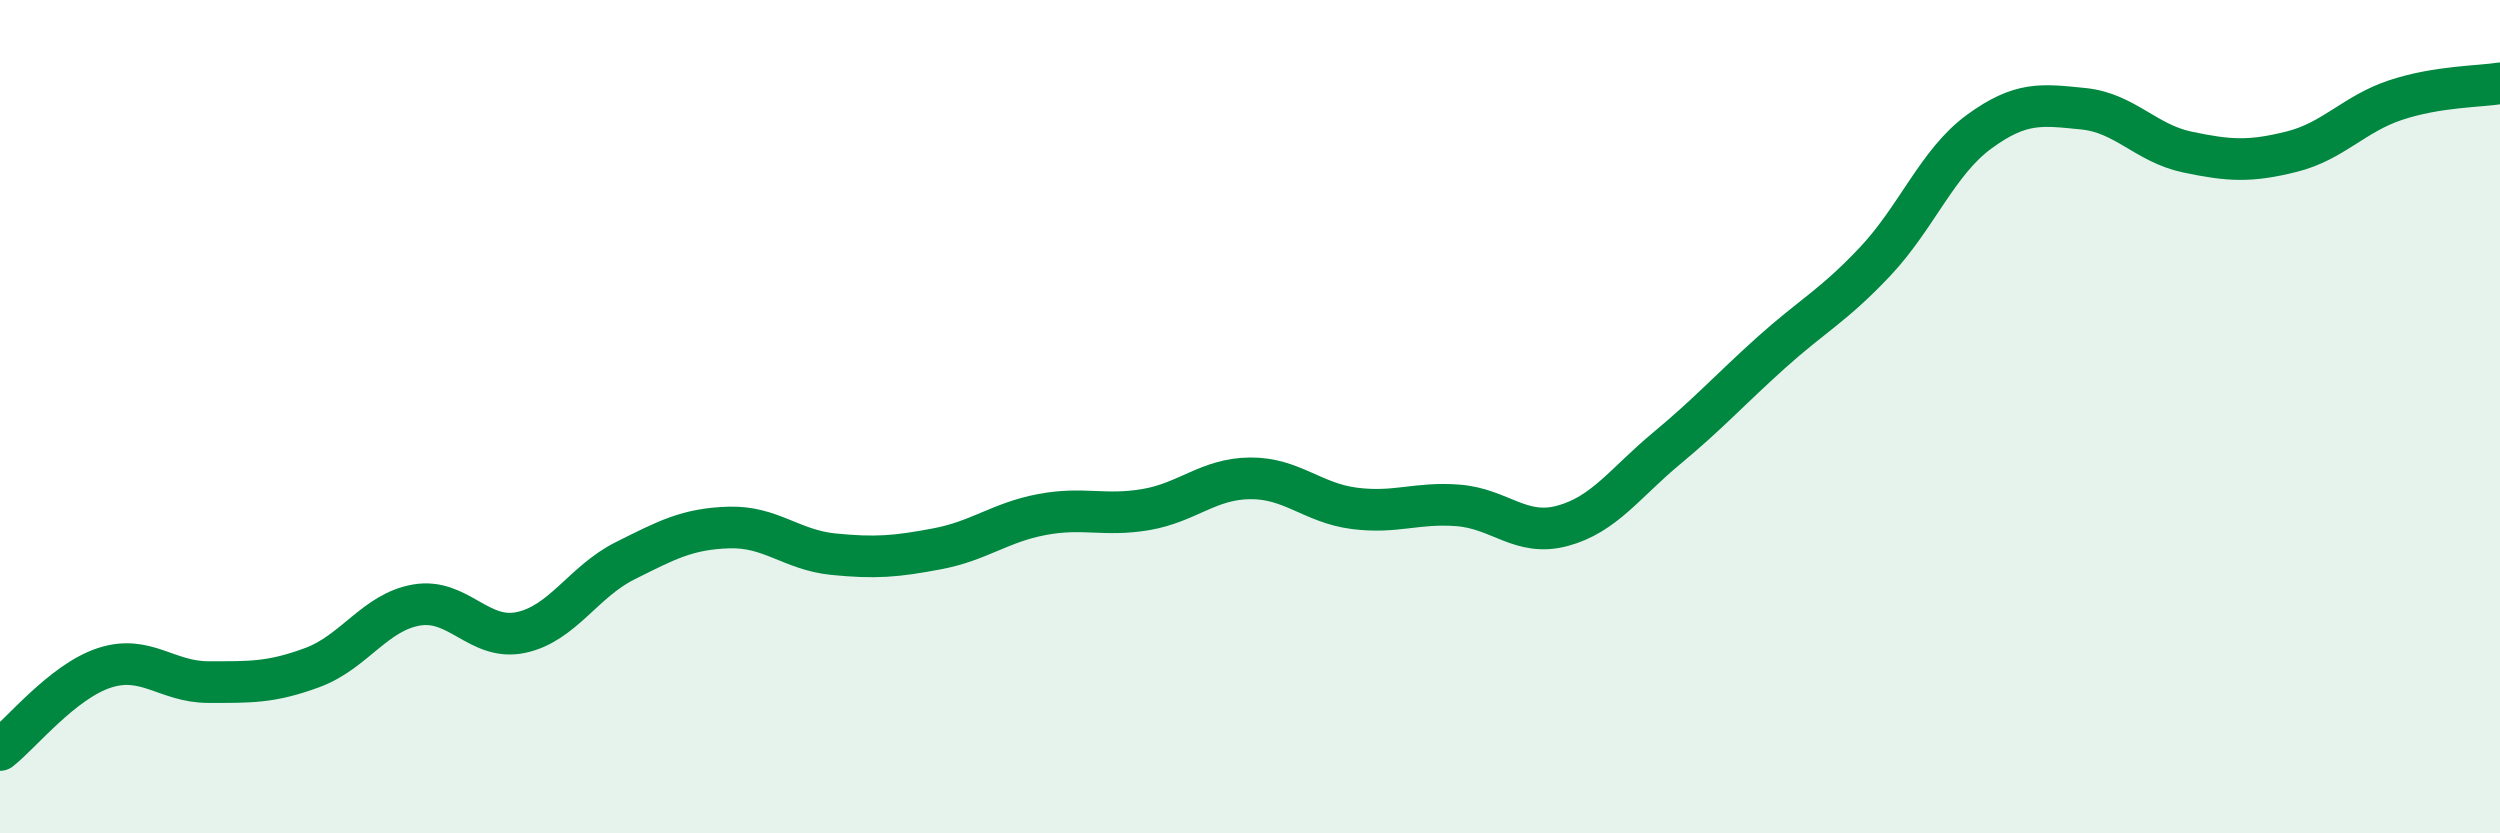
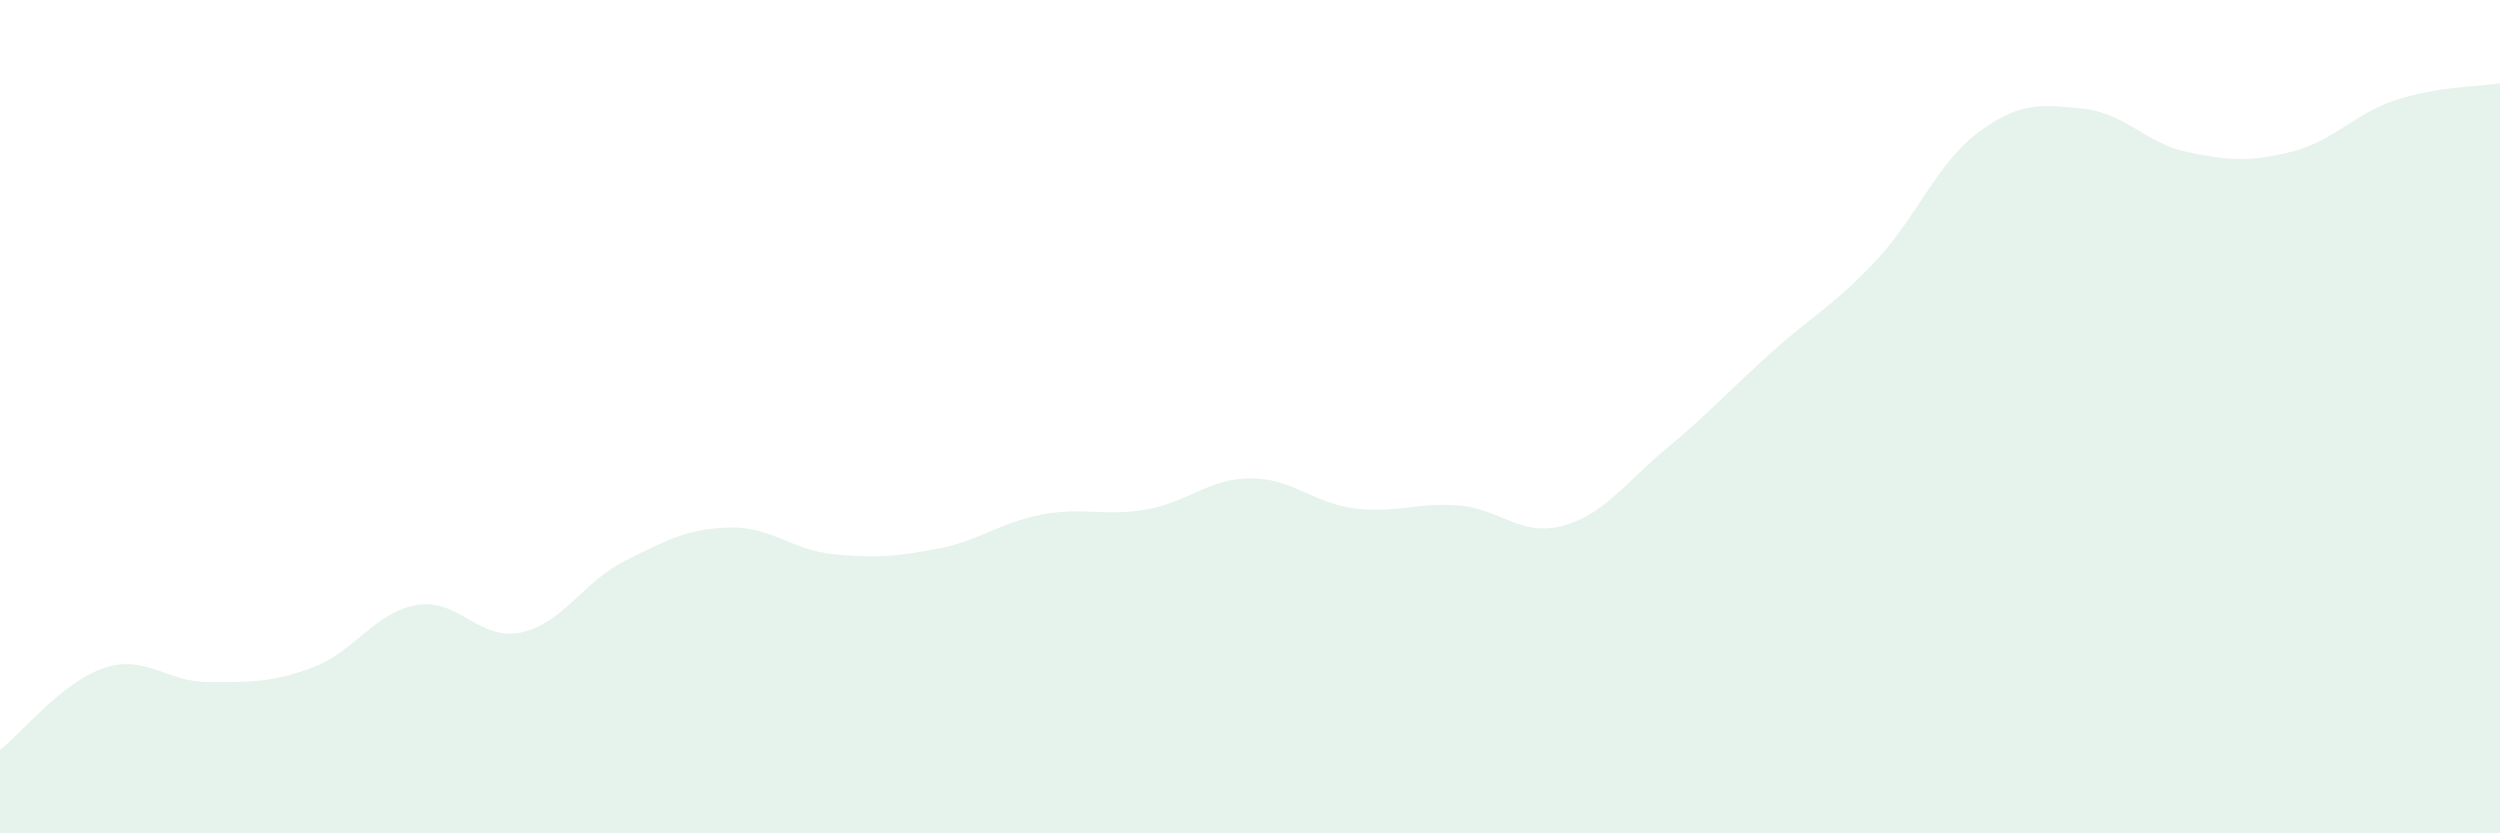
<svg xmlns="http://www.w3.org/2000/svg" width="60" height="20" viewBox="0 0 60 20">
  <path d="M 0,18 C 0.5,17.61 1.5,16.36 2.5,16.03 C 3.5,15.7 4,16.37 5,16.37 C 6,16.37 6.5,16.39 7.5,16.02 C 8.5,15.65 9,14.69 10,14.52 C 11,14.35 11.5,15.39 12.5,15.18 C 13.5,14.97 14,13.96 15,13.46 C 16,12.96 16.5,12.69 17.5,12.66 C 18.5,12.63 19,13.2 20,13.3 C 21,13.4 21.5,13.36 22.5,13.17 C 23.5,12.98 24,12.54 25,12.35 C 26,12.16 26.5,12.4 27.5,12.23 C 28.5,12.06 29,11.49 30,11.48 C 31,11.47 31.5,12.07 32.5,12.2 C 33.5,12.33 34,12.05 35,12.13 C 36,12.21 36.5,12.89 37.5,12.62 C 38.5,12.35 39,11.59 40,10.76 C 41,9.93 41.5,9.37 42.5,8.47 C 43.5,7.57 44,7.34 45,6.28 C 46,5.22 46.5,3.89 47.5,3.16 C 48.5,2.43 49,2.51 50,2.61 C 51,2.71 51.5,3.44 52.5,3.65 C 53.5,3.86 54,3.89 55,3.64 C 56,3.39 56.5,2.73 57.5,2.4 C 58.5,2.07 59.5,2.08 60,2L60 20L0 20Z" fill="#008740" opacity="0.1" stroke-linecap="round" stroke-linejoin="round" />
-   <path d="M 0,18 C 0.5,17.61 1.5,16.36 2.5,16.03 C 3.5,15.7 4,16.37 5,16.37 C 6,16.37 6.5,16.39 7.5,16.02 C 8.5,15.65 9,14.69 10,14.52 C 11,14.35 11.5,15.39 12.5,15.18 C 13.5,14.97 14,13.96 15,13.46 C 16,12.96 16.5,12.69 17.5,12.66 C 18.5,12.63 19,13.2 20,13.3 C 21,13.4 21.5,13.36 22.5,13.17 C 23.5,12.98 24,12.54 25,12.35 C 26,12.16 26.5,12.4 27.5,12.23 C 28.5,12.06 29,11.49 30,11.48 C 31,11.47 31.5,12.07 32.5,12.2 C 33.5,12.33 34,12.05 35,12.13 C 36,12.21 36.5,12.89 37.5,12.62 C 38.5,12.35 39,11.59 40,10.76 C 41,9.93 41.5,9.37 42.5,8.47 C 43.5,7.57 44,7.34 45,6.28 C 46,5.22 46.5,3.89 47.5,3.16 C 48.5,2.43 49,2.51 50,2.61 C 51,2.71 51.5,3.44 52.5,3.65 C 53.5,3.86 54,3.89 55,3.64 C 56,3.39 56.5,2.73 57.5,2.4 C 58.5,2.07 59.5,2.08 60,2" stroke="#008740" stroke-width="1" fill="none" stroke-linecap="round" stroke-linejoin="round" />
</svg>